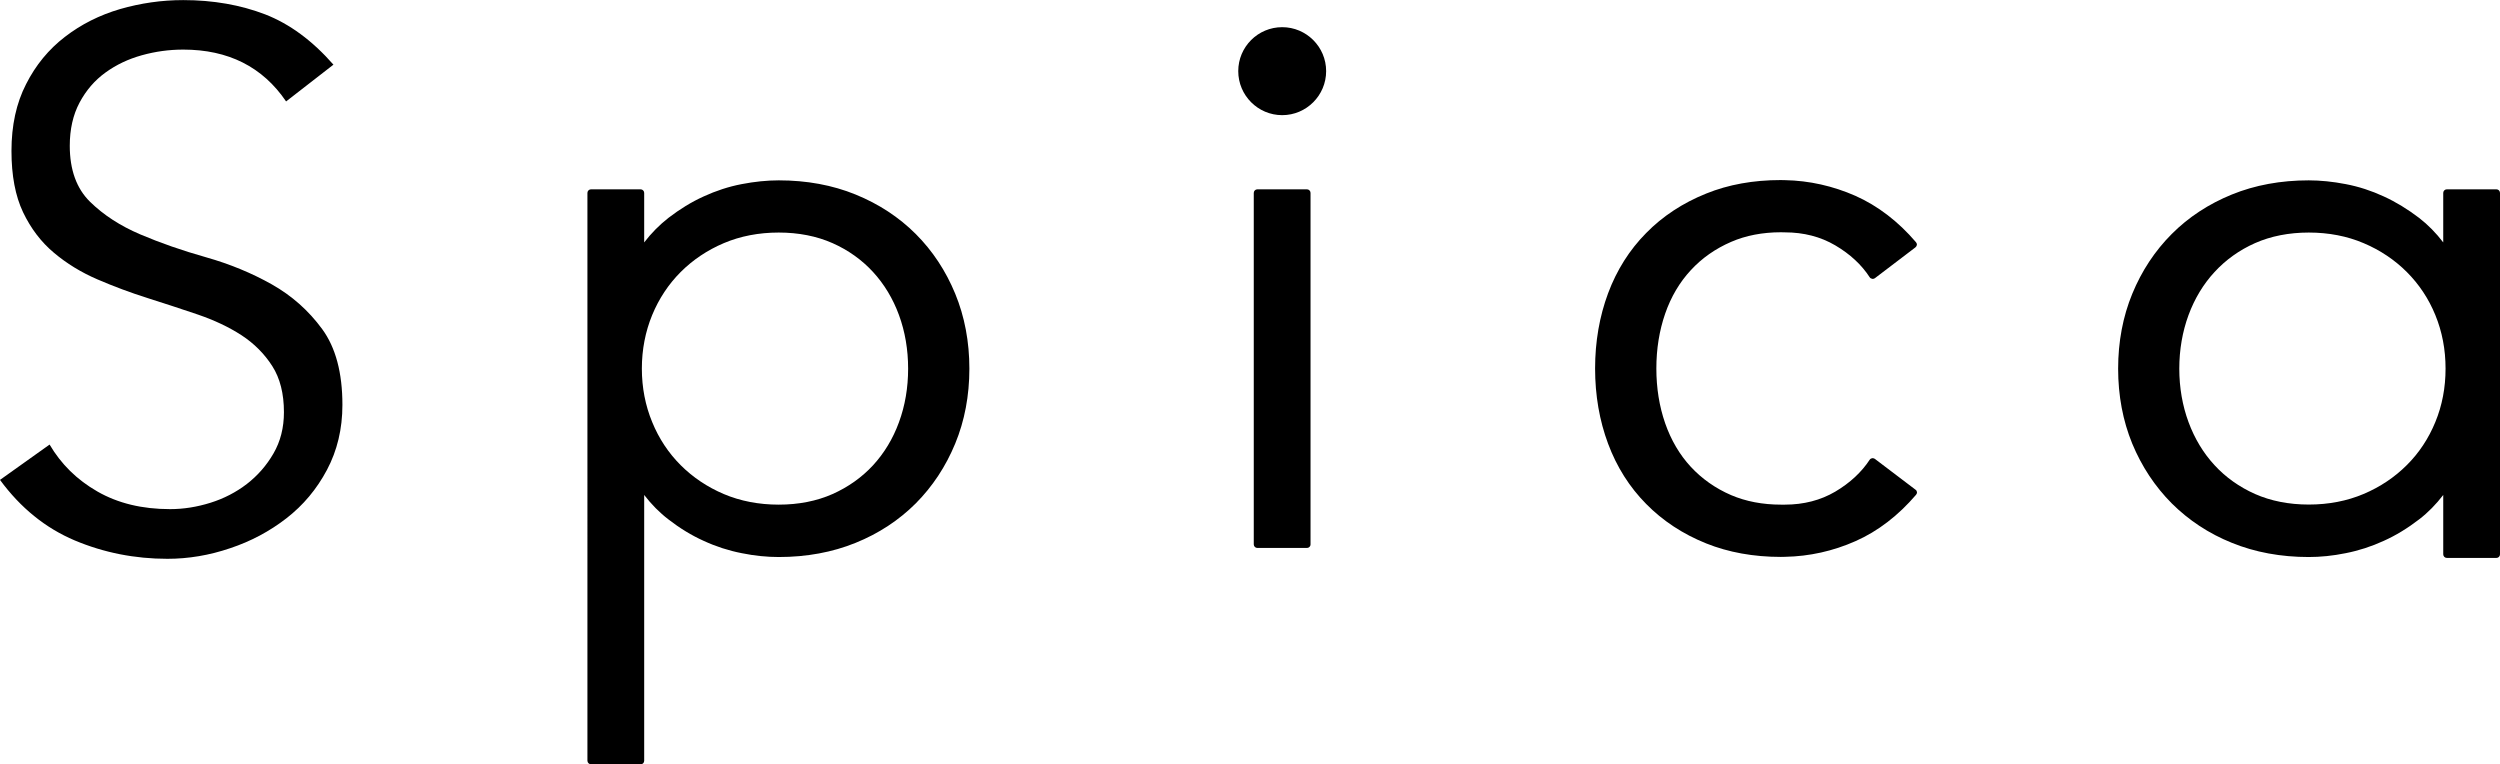
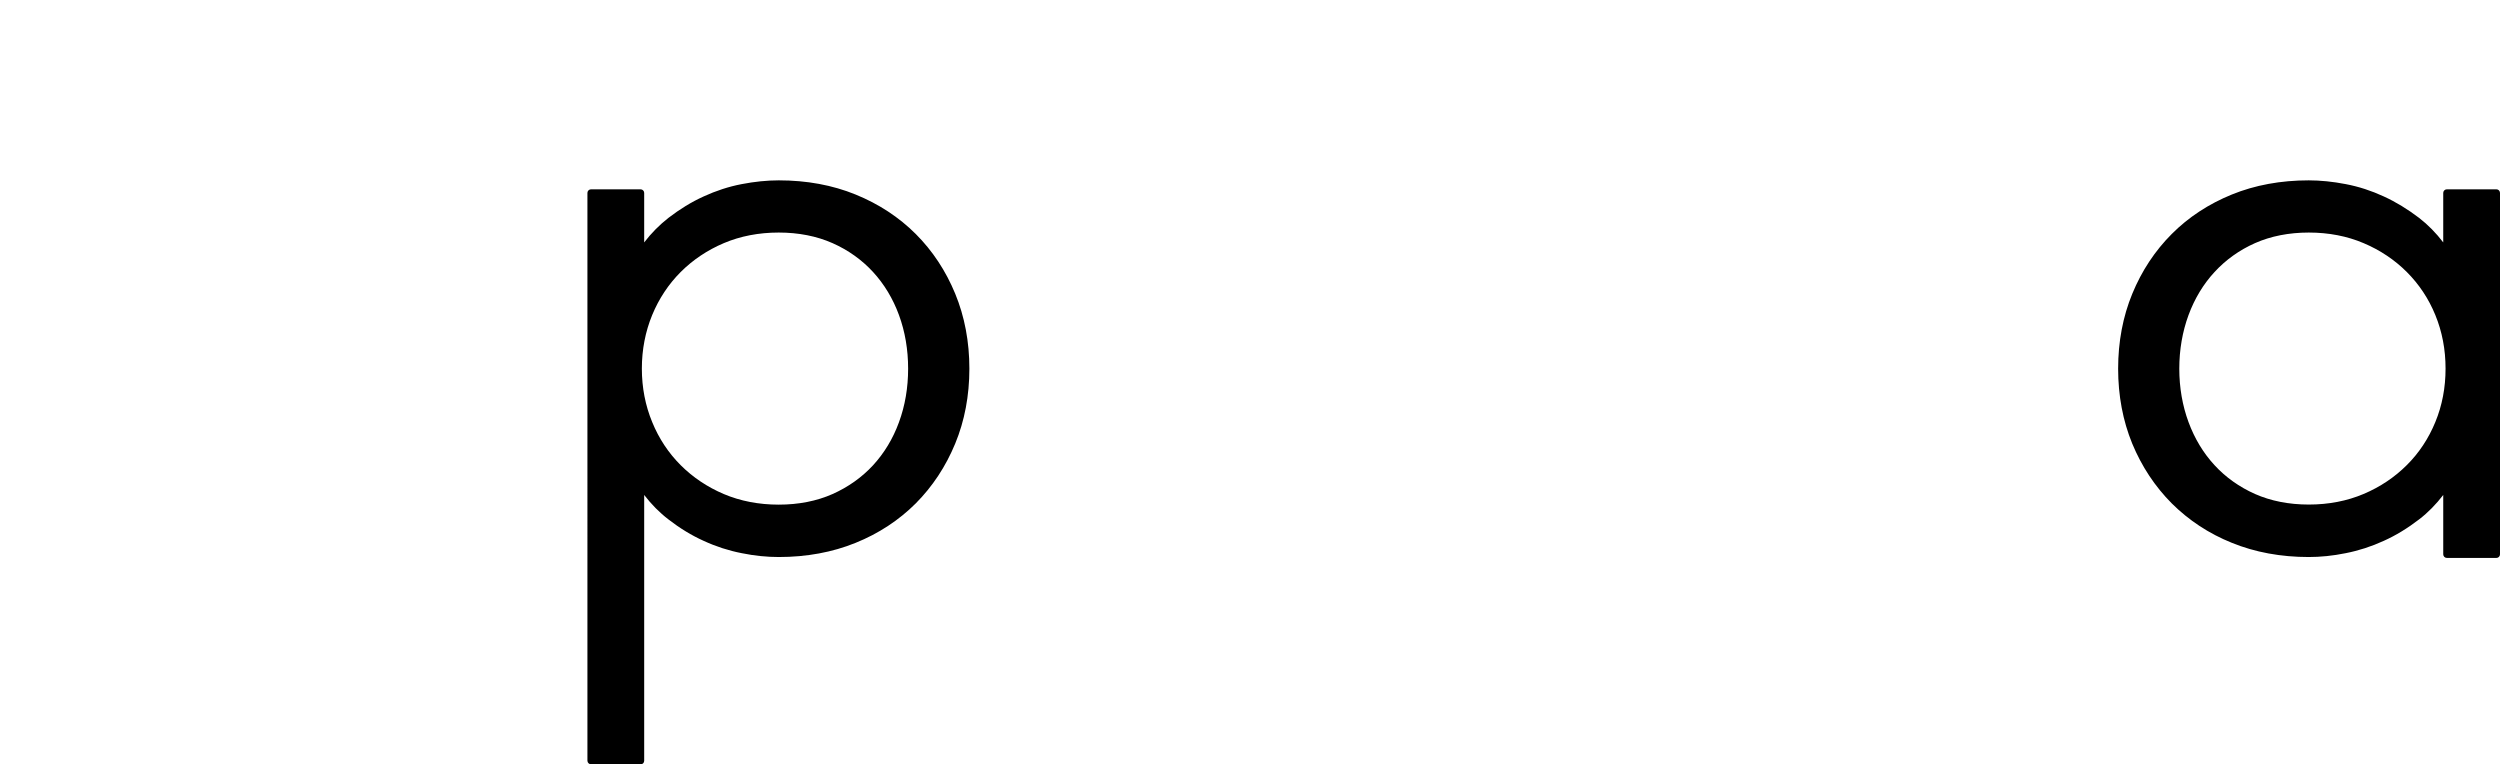
<svg xmlns="http://www.w3.org/2000/svg" version="1.1" id="レイヤー_1" x="0px" y="0px" viewBox="0 0 278.76 85.22" style="enable-background:new 0 0 278.76 85.22;" xml:space="preserve">
  <g>
    <g>
      <path d="M65.9,85.22c-0.22,0-0.4-0.18-0.4-0.4V21.51c0-0.22,0.18-0.4,0.4-0.4h5.53c0.22,0,0.4,0.18,0.4,0.4v5.52    c0.79-1.03,1.7-1.95,2.71-2.74c1.25-0.96,2.56-1.77,3.93-2.39c1.35-0.62,2.77-1.09,4.23-1.37c1.45-0.28,2.84-0.42,4.14-0.42    c3.11,0,5.99,0.53,8.56,1.58c2.58,1.05,4.84,2.53,6.71,4.4c1.87,1.87,3.35,4.11,4.4,6.66c1.05,2.55,1.58,5.36,1.58,8.36    c0,3-0.53,5.81-1.58,8.35c-1.05,2.55-2.53,4.79-4.4,6.67c-1.87,1.87-4.13,3.36-6.71,4.4c-2.58,1.05-5.47,1.58-8.56,1.58    c-1.28,0-2.68-0.13-4.14-0.43c-1.44-0.28-2.87-0.74-4.23-1.37c-1.36-0.61-2.68-1.42-3.93-2.39c-1.01-0.77-1.92-1.7-2.71-2.73    v29.64c0,0.22-0.18,0.4-0.4,0.4H65.9z M86.83,25.93c-2.22,0-4.28,0.4-6.12,1.18c-1.84,0.78-3.46,1.87-4.81,3.22    c-1.36,1.36-2.43,2.98-3.18,4.8c-0.76,1.85-1.15,3.85-1.15,5.97c0,2.12,0.39,4.12,1.15,5.96c0.75,1.84,1.82,3.45,3.18,4.81    c1.35,1.35,2.97,2.44,4.81,3.22c1.84,0.78,3.9,1.18,6.12,1.18c2.22,0,4.24-0.4,6-1.18c1.75-0.78,3.27-1.86,4.52-3.21    c1.24-1.35,2.22-2.96,2.89-4.8c0.68-1.85,1.02-3.85,1.02-5.97c0-2.12-0.34-4.13-1.02-5.98c-0.67-1.83-1.65-3.45-2.89-4.8    c-1.24-1.35-2.76-2.44-4.52-3.22C91.07,26.33,89.04,25.93,86.83,25.93z" />
    </g>
    <g>
      <path d="M278.37,21.11h-5.54c-0.22,0-0.4,0.18-0.4,0.4v5.52c-0.79-1.04-1.69-1.96-2.7-2.74c-1.26-0.96-2.58-1.77-3.94-2.39    c-1.36-0.63-2.77-1.09-4.23-1.37c-1.44-0.28-2.84-0.42-4.13-0.42c-3.11,0-6,0.53-8.57,1.58c-2.58,1.05-4.84,2.53-6.7,4.4    c-1.87,1.87-3.35,4.11-4.4,6.66c-1.05,2.55-1.58,5.36-1.58,8.36c0,3,0.53,5.81,1.57,8.35c1.06,2.56,2.54,4.79,4.41,6.67    c1.88,1.87,4.12,3.36,6.71,4.4c2.58,1.05,5.46,1.58,8.56,1.58c1.28,0,2.67-0.13,4.13-0.43c1.43-0.28,2.86-0.74,4.23-1.37    c1.36-0.61,2.68-1.42,3.94-2.39c1.01-0.77,1.91-1.7,2.7-2.73v6.62c0,0.22,0.18,0.4,0.4,0.4h5.54c0.21,0,0.39-0.18,0.39-0.4V21.51    C278.76,21.29,278.58,21.11,278.37,21.11z M243,41.11c0-2.12,0.35-4.13,1.03-5.98c0.68-1.84,1.66-3.46,2.9-4.8    c1.24-1.35,2.76-2.44,4.51-3.22c1.76-0.78,3.79-1.18,6-1.18c2.22,0,4.28,0.4,6.11,1.18c1.85,0.78,3.47,1.87,4.82,3.22    c1.36,1.36,2.44,2.98,3.18,4.8c0.76,1.85,1.14,3.85,1.14,5.97c0,2.12-0.38,4.12-1.14,5.96c-0.75,1.83-1.82,3.45-3.18,4.8    c-1.35,1.35-2.97,2.44-4.82,3.22c-1.84,0.78-3.89,1.18-6.11,1.18c-2.22,0-4.24-0.4-6-1.18c-1.75-0.78-3.27-1.86-4.51-3.21    c-1.24-1.34-2.22-2.96-2.9-4.8C243.35,45.23,243,43.22,243,41.11z" />
    </g>
    <g>
-       <path d="M209.06,51.17c-0.07-0.05-0.16-0.08-0.24-0.08c-0.03,0-0.05,0-0.07,0c-0.11,0.02-0.21,0.08-0.27,0.17    c-0.91,1.39-2.2,2.59-3.84,3.56c-1.63,0.96-3.52,1.45-5.62,1.45h-0.43c-2.05,0-3.92-0.36-5.56-1.06    c-1.76-0.76-3.27-1.83-4.51-3.17c-1.24-1.34-2.2-2.98-2.85-4.85c-0.65-1.87-0.98-3.92-0.98-6.1c0-2.18,0.33-4.23,0.98-6.11    c0.65-1.88,1.61-3.5,2.85-4.84c1.24-1.35,2.75-2.41,4.51-3.17c1.63-0.71,3.51-1.07,5.55-1.07l0.45,0.01    c2.09,0,3.98,0.49,5.61,1.45c1.65,0.97,2.94,2.17,3.84,3.56c0.06,0.09,0.16,0.15,0.27,0.17c0.02,0,0.04,0.01,0.07,0.01    c0.08,0,0.17-0.03,0.24-0.08l4.51-3.43c0.09-0.07,0.15-0.17,0.17-0.28c0.01-0.11-0.03-0.22-0.1-0.3    c-1.98-2.32-4.26-4.06-6.75-5.17c-2.5-1.1-5.15-1.7-7.86-1.75l-0.48-0.01c-3.04,0-5.82,0.5-8.29,1.5    c-2.62,1.05-4.88,2.54-6.71,4.41c-1.85,1.87-3.28,4.13-4.24,6.71c-0.96,2.58-1.45,5.4-1.45,8.39c0,3,0.49,5.82,1.45,8.39    c0.96,2.58,2.39,4.84,4.24,6.71c1.85,1.88,4.09,3.36,6.71,4.41c2.47,0.99,5.27,1.5,8.31,1.5l0.47-0.01    c2.71-0.05,5.36-0.64,7.86-1.75c2.51-1.11,4.77-2.86,6.75-5.17c0.07-0.08,0.11-0.19,0.1-0.3c-0.02-0.11-0.07-0.21-0.17-0.27    L209.06,51.17z" />
+       </g>
+     <g>
+       <g>
+         </g>
    </g>
    <g>
      <g>
-         <path d="M31.9,11.31c-2.62-3.86-6.45-5.78-11.47-5.78c-1.57,0-3.1,0.21-4.61,0.63c-1.51,0.42-2.86,1.06-4.06,1.93     c-1.2,0.87-2.16,1.98-2.89,3.35c-0.73,1.37-1.09,2.98-1.09,4.82c0,2.68,0.76,4.77,2.26,6.24c1.51,1.48,3.38,2.69,5.61,3.64     c2.23,0.95,4.68,1.8,7.33,2.55c2.65,0.75,5.09,1.76,7.33,3.02c2.23,1.26,4.1,2.92,5.61,4.98c1.51,2.06,2.26,4.88,2.26,8.46     c0,2.68-0.58,5.09-1.72,7.24c-1.14,2.15-2.65,3.95-4.52,5.4c-1.87,1.45-3.96,2.57-6.28,3.34c-2.32,0.79-4.65,1.18-6.99,1.18     c-3.63,0-7.08-0.68-10.34-2.05C5.07,58.88,2.29,56.63,0,53.51l5.53-3.94c1.28,2.18,3.05,3.93,5.34,5.24     c2.29,1.31,4.98,1.96,8.1,1.96c1.5,0,3-0.24,4.5-0.71c1.5-0.47,2.85-1.17,4.05-2.09c1.2-0.93,2.19-2.05,2.97-3.4     c0.78-1.34,1.17-2.88,1.17-4.61c0-2.06-0.43-3.78-1.3-5.14c-0.87-1.36-2.01-2.51-3.43-3.44c-1.42-0.92-3.04-1.68-4.85-2.3     c-1.82-0.62-3.69-1.23-5.61-1.84c-1.93-0.61-3.8-1.31-5.61-2.09c-1.81-0.78-3.43-1.77-4.85-2.97c-1.43-1.2-2.57-2.7-3.44-4.52     c-0.86-1.81-1.29-4.09-1.29-6.83c0-2.85,0.54-5.33,1.63-7.45C3.98,7.26,5.43,5.5,7.24,4.11c1.81-1.4,3.87-2.43,6.15-3.1     c2.3-0.66,4.64-1,7.04-1c3.34,0,6.39,0.54,9.13,1.59c2.73,1.06,5.27,2.93,7.62,5.61L31.9,11.31z" />
-       </g>
-     </g>
-     <g>
+         </g>
      <g>
-         <path d="M145.73,21.11h-5.53c-0.22,0-0.4,0.18-0.4,0.4V60.7c0,0.22,0.18,0.4,0.4,0.4h5.53c0.22,0,0.4-0.17,0.4-0.4V21.51     C146.13,21.29,145.95,21.11,145.73,21.11z" />
-       </g>
-       <g>
-         <path d="M142.97,3.03c-2.71,0-4.9,2.2-4.9,4.9c0,2.71,2.2,4.91,4.9,4.91c2.7,0,4.9-2.2,4.9-4.91     C147.87,5.23,145.67,3.03,142.97,3.03z" />
-       </g>
+         </g>
    </g>
  </g>
</svg>